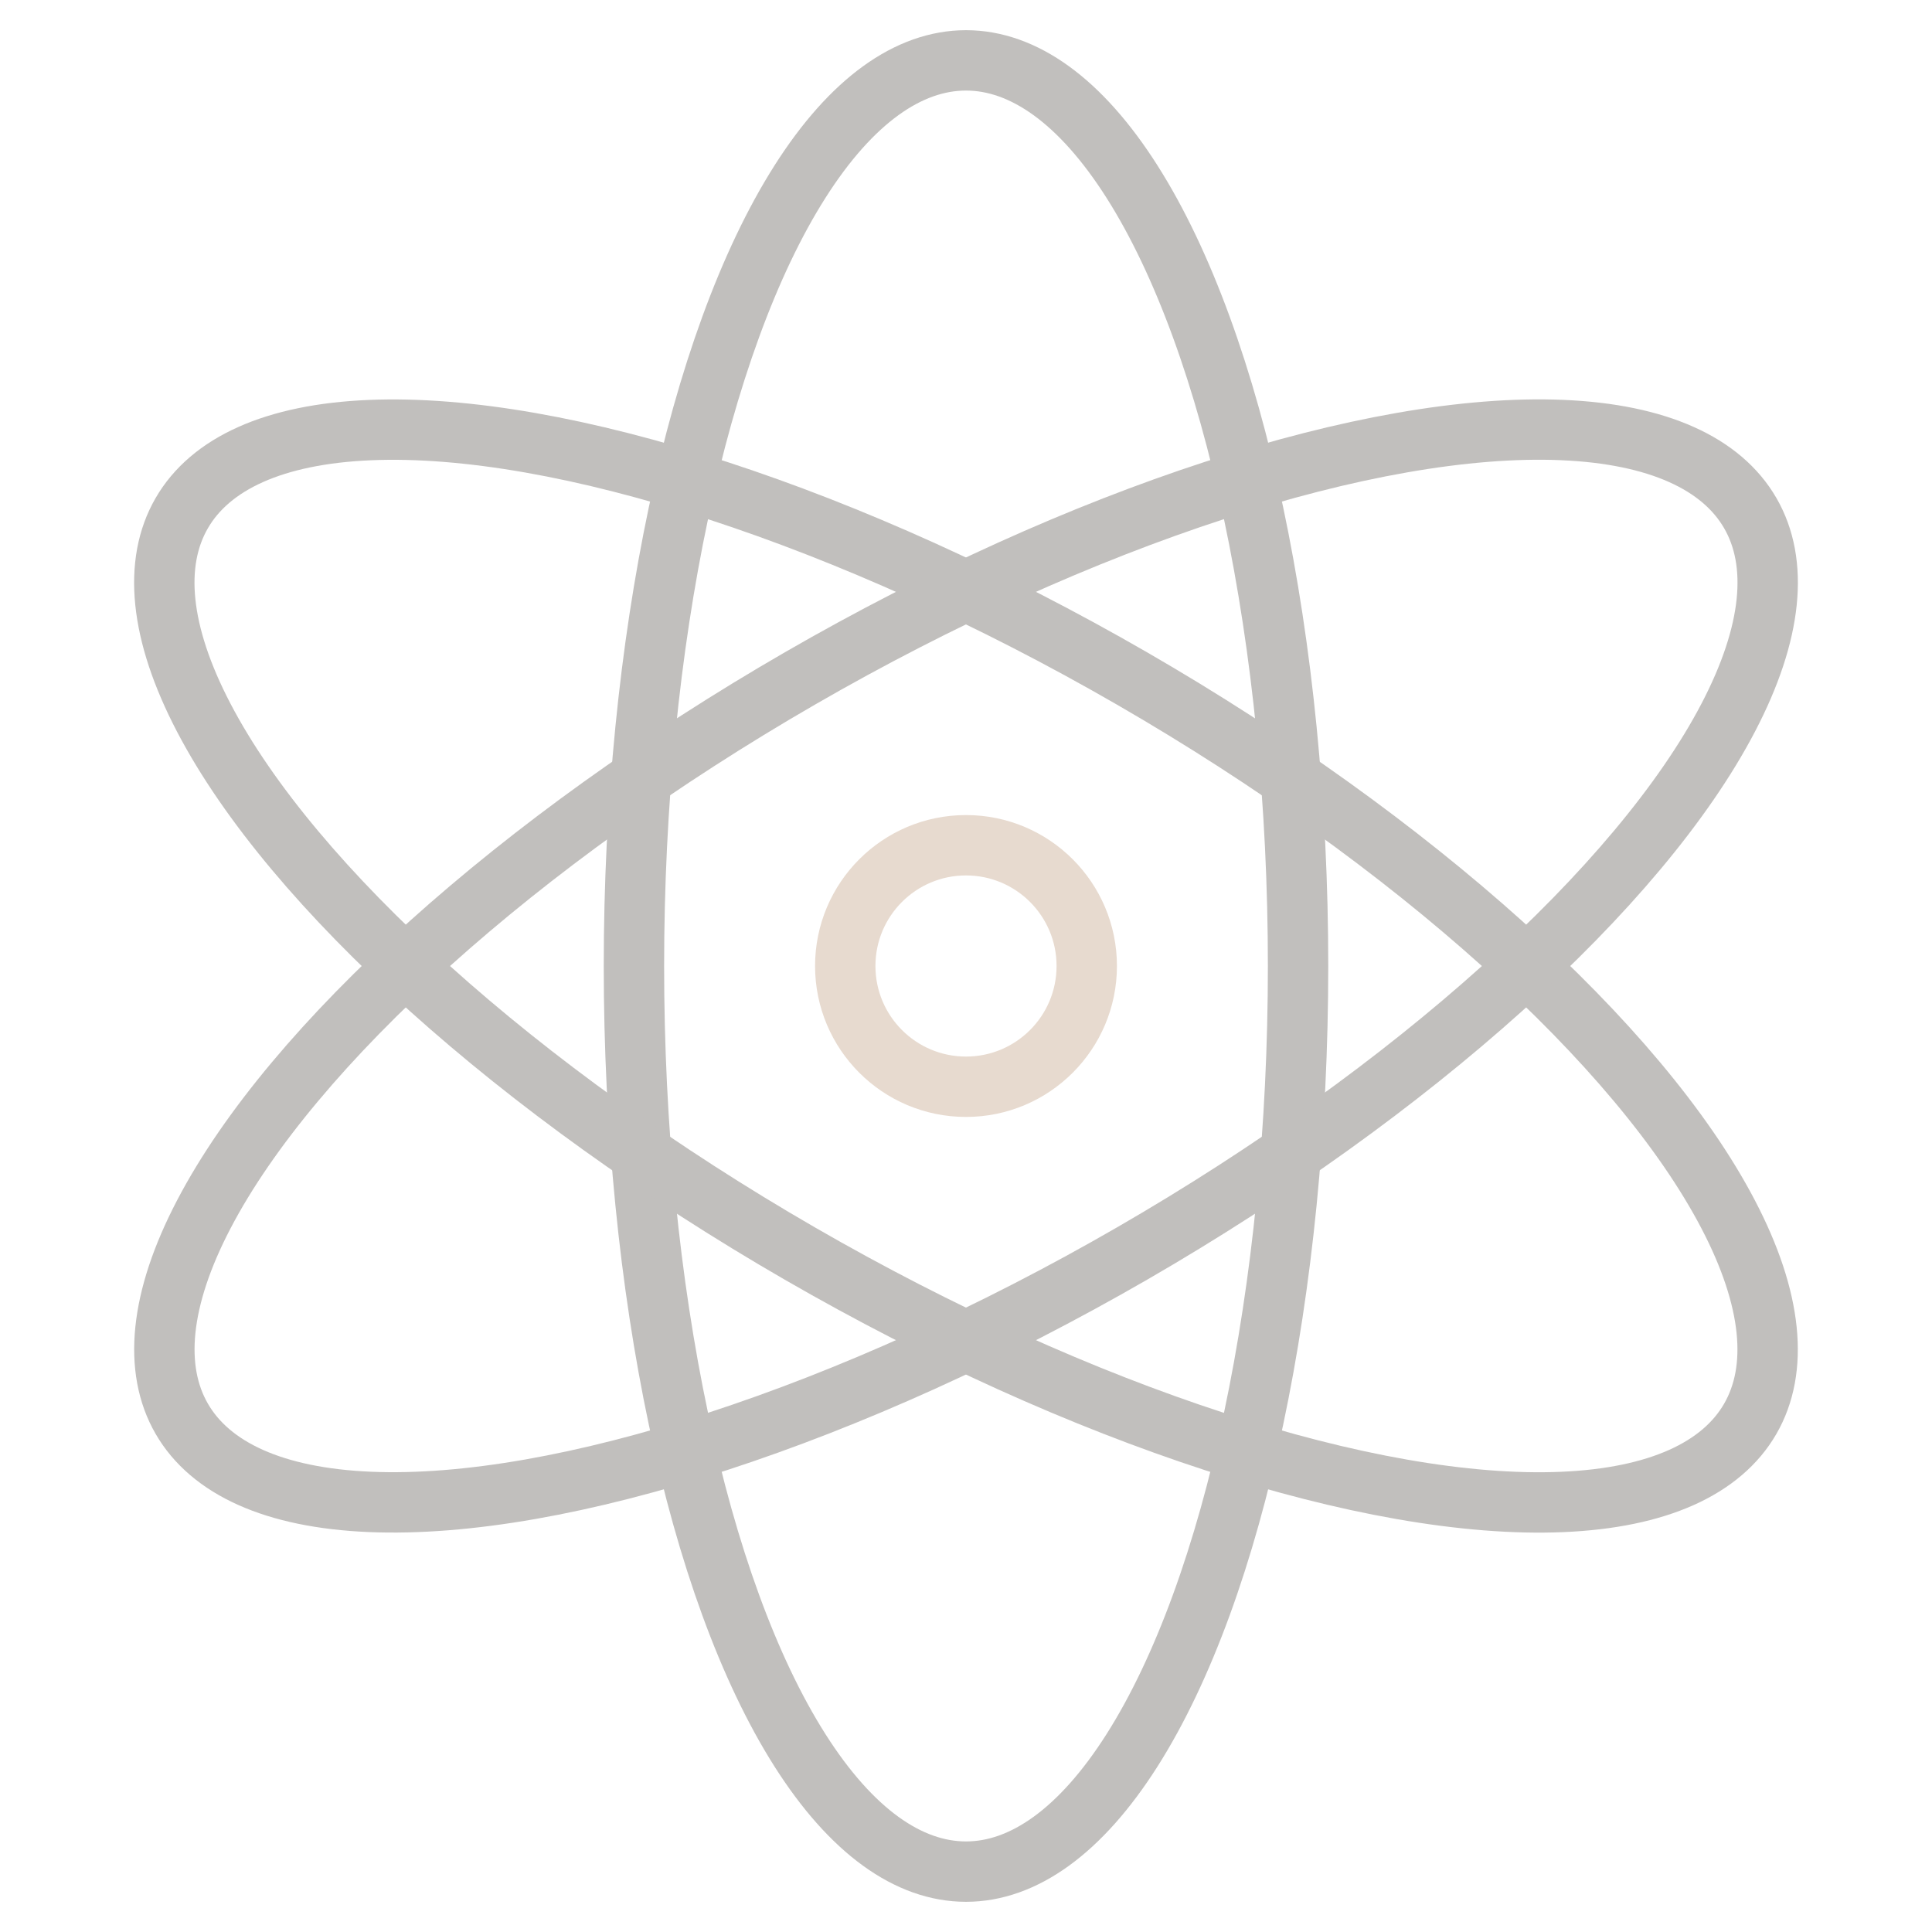
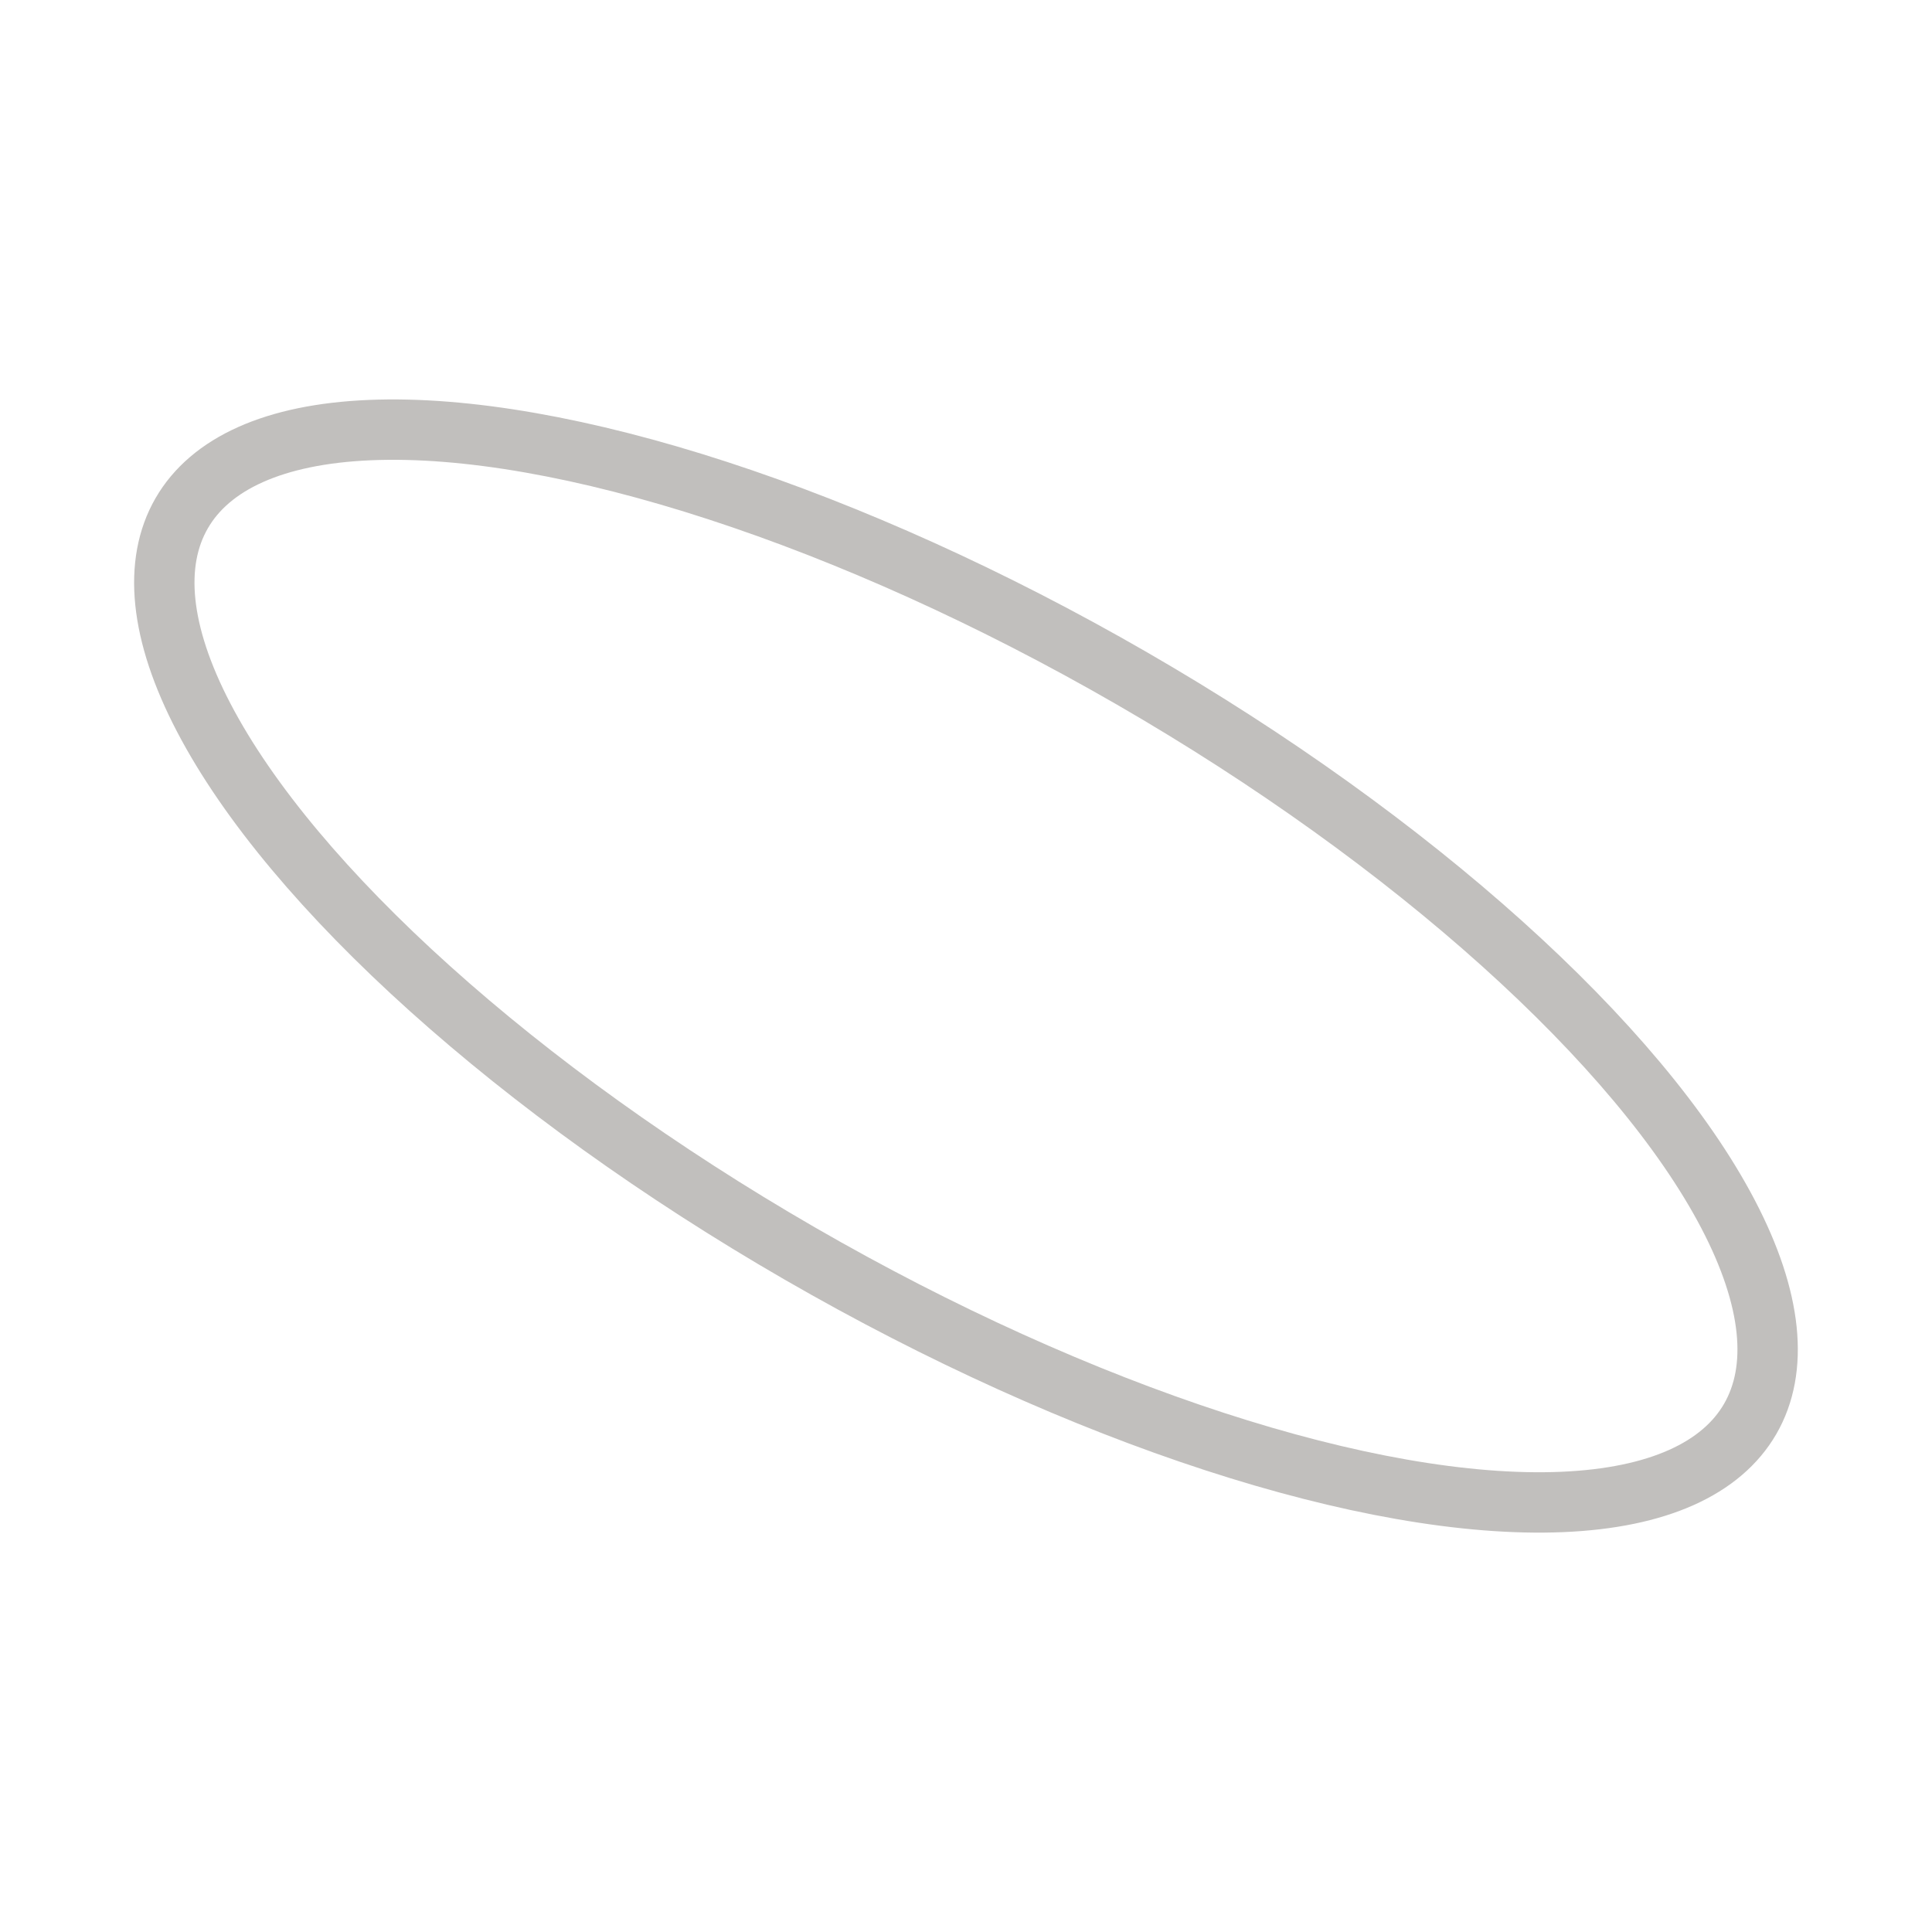
<svg xmlns="http://www.w3.org/2000/svg" height="64" width="64" viewBox="0 0 64 64">
  <title>atom</title>
  <g stroke-linecap="round" stroke-width="2" fill="none" stroke="#c1bfbd" stroke-linejoin="round" class="nc-icon-wrapper">
-     <circle cx="32" cy="32" r="4" stroke="#e7dacf" />
-     <ellipse cx="32" cy="32" rx="11" ry="30" />
    <ellipse transform="matrix(0.5 -0.866 0.866 0.5 -11.713 43.713)" cx="32" cy="32" rx="11" ry="30" />
-     <ellipse transform="matrix(0.5 0.866 -0.866 0.5 43.713 -11.713)" cx="32" cy="32" rx="11" ry="30" />
  </g>
</svg>